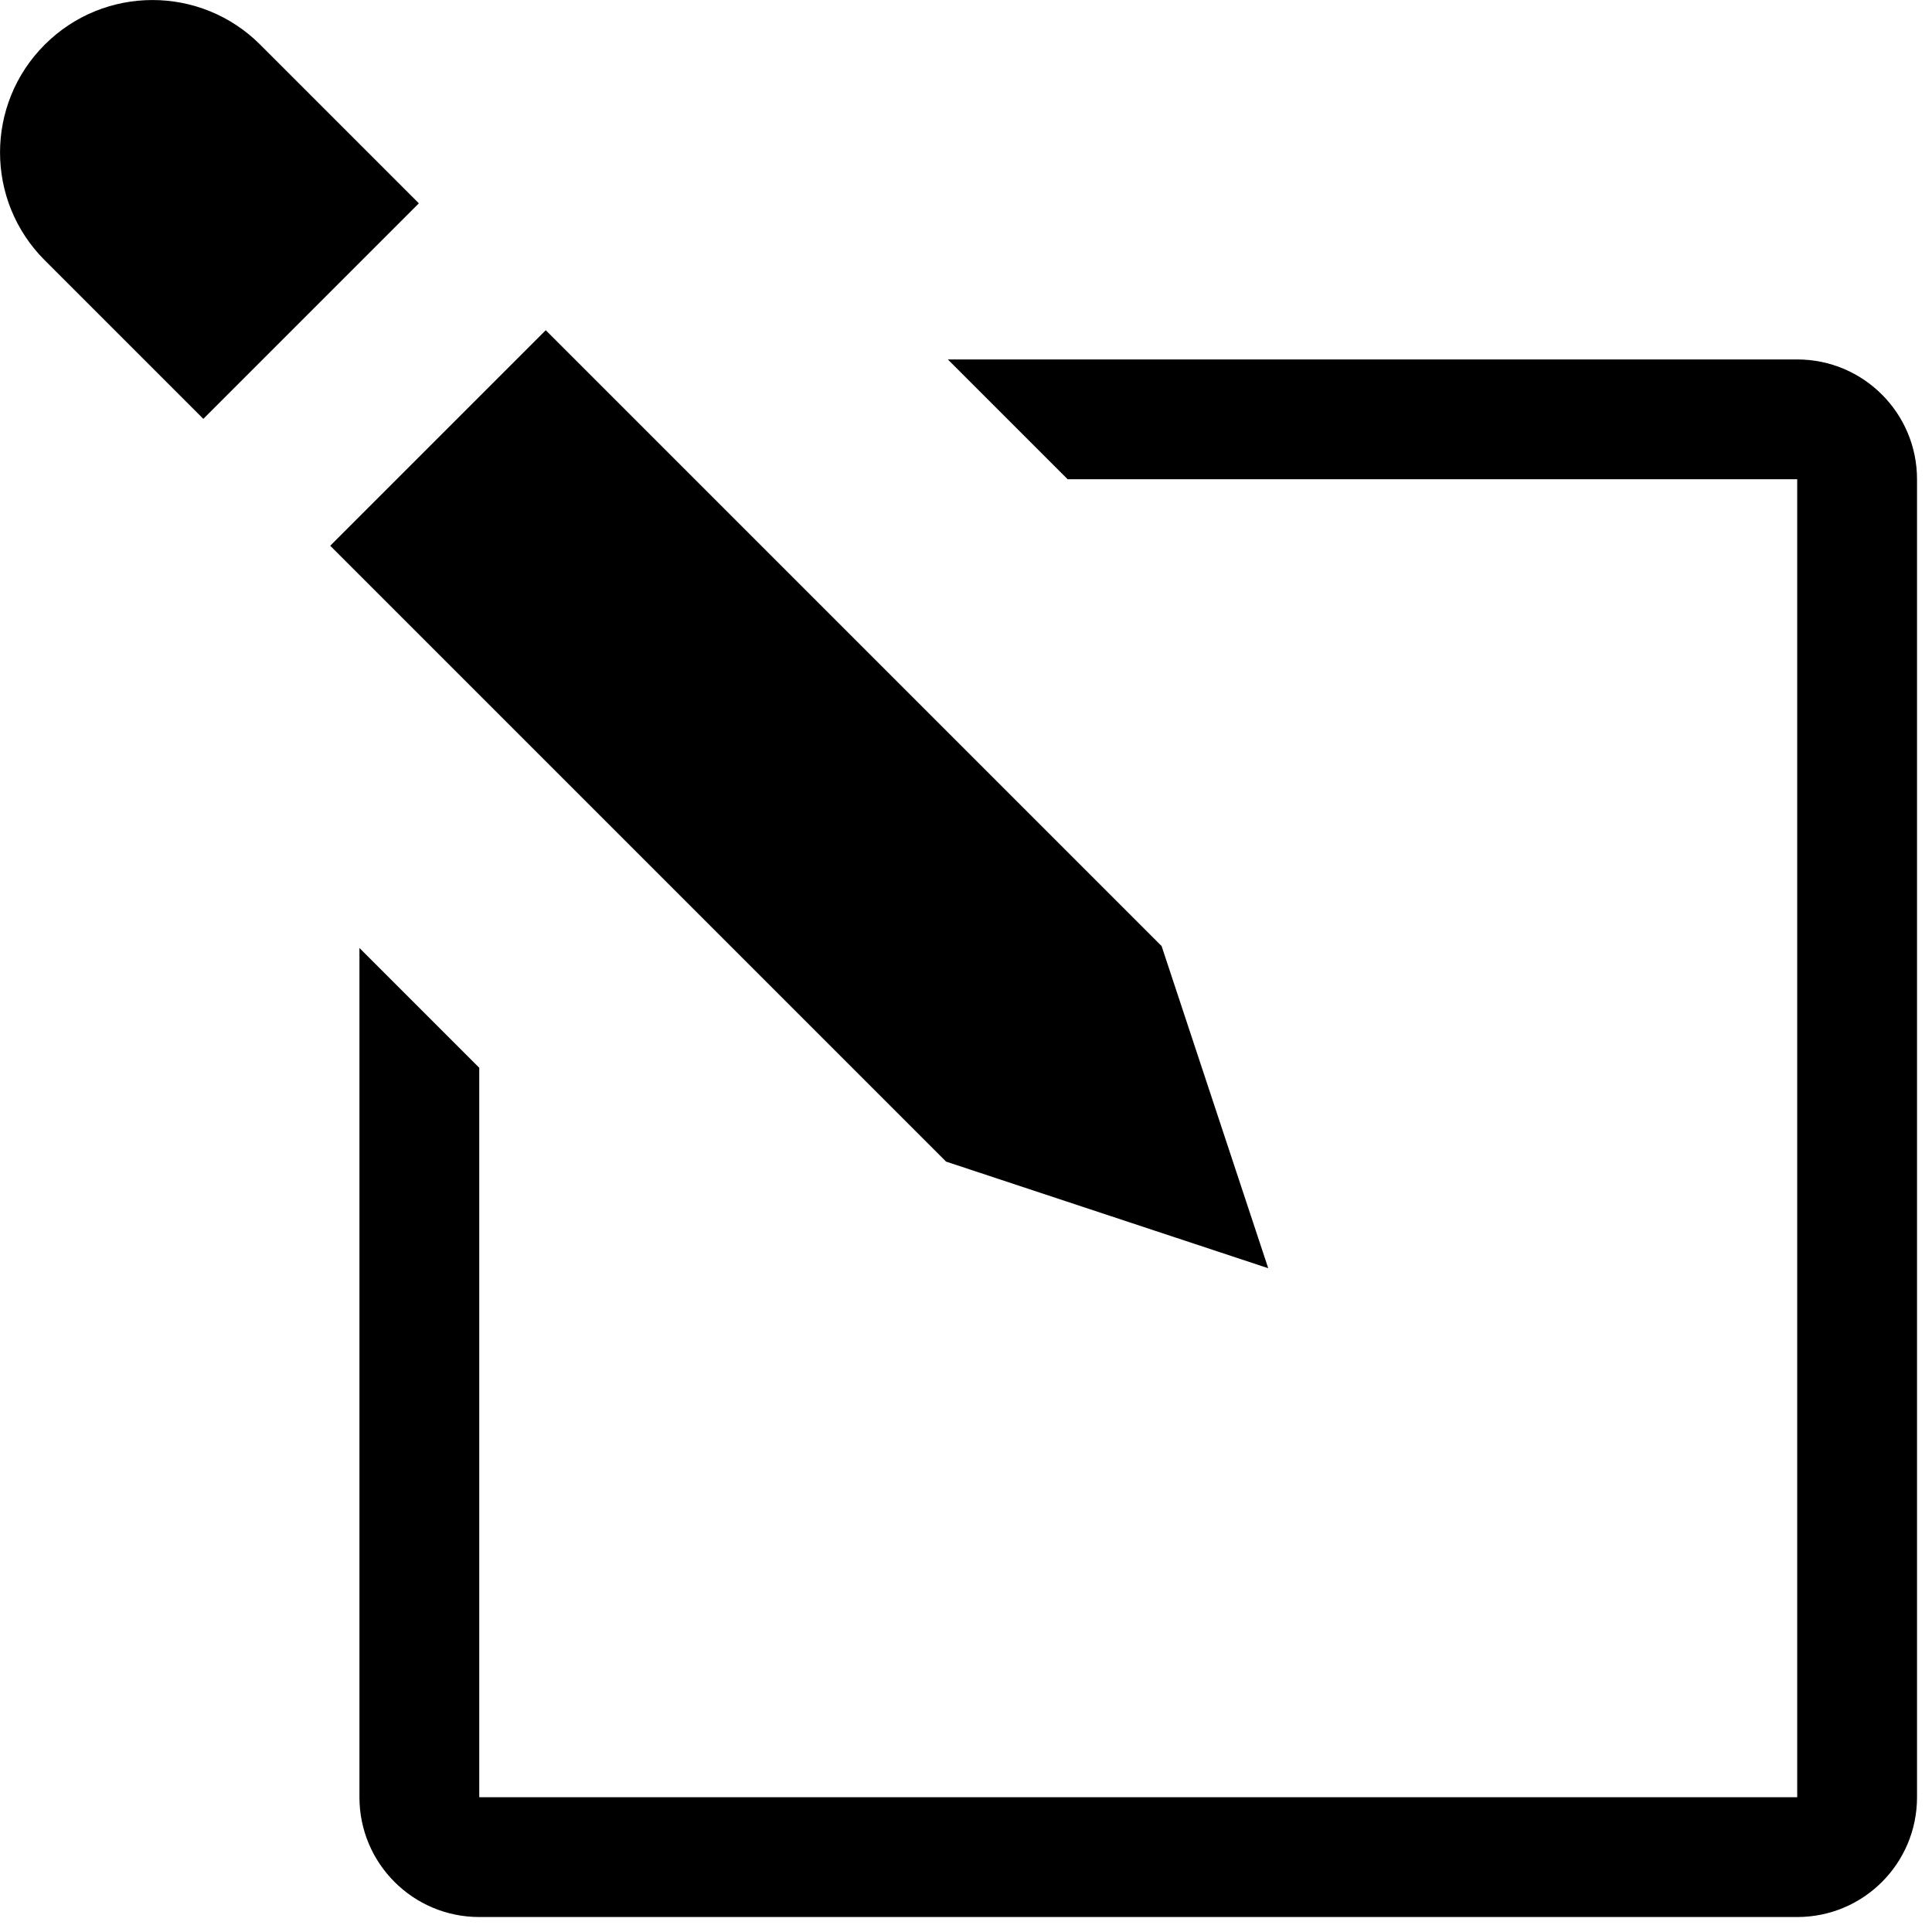
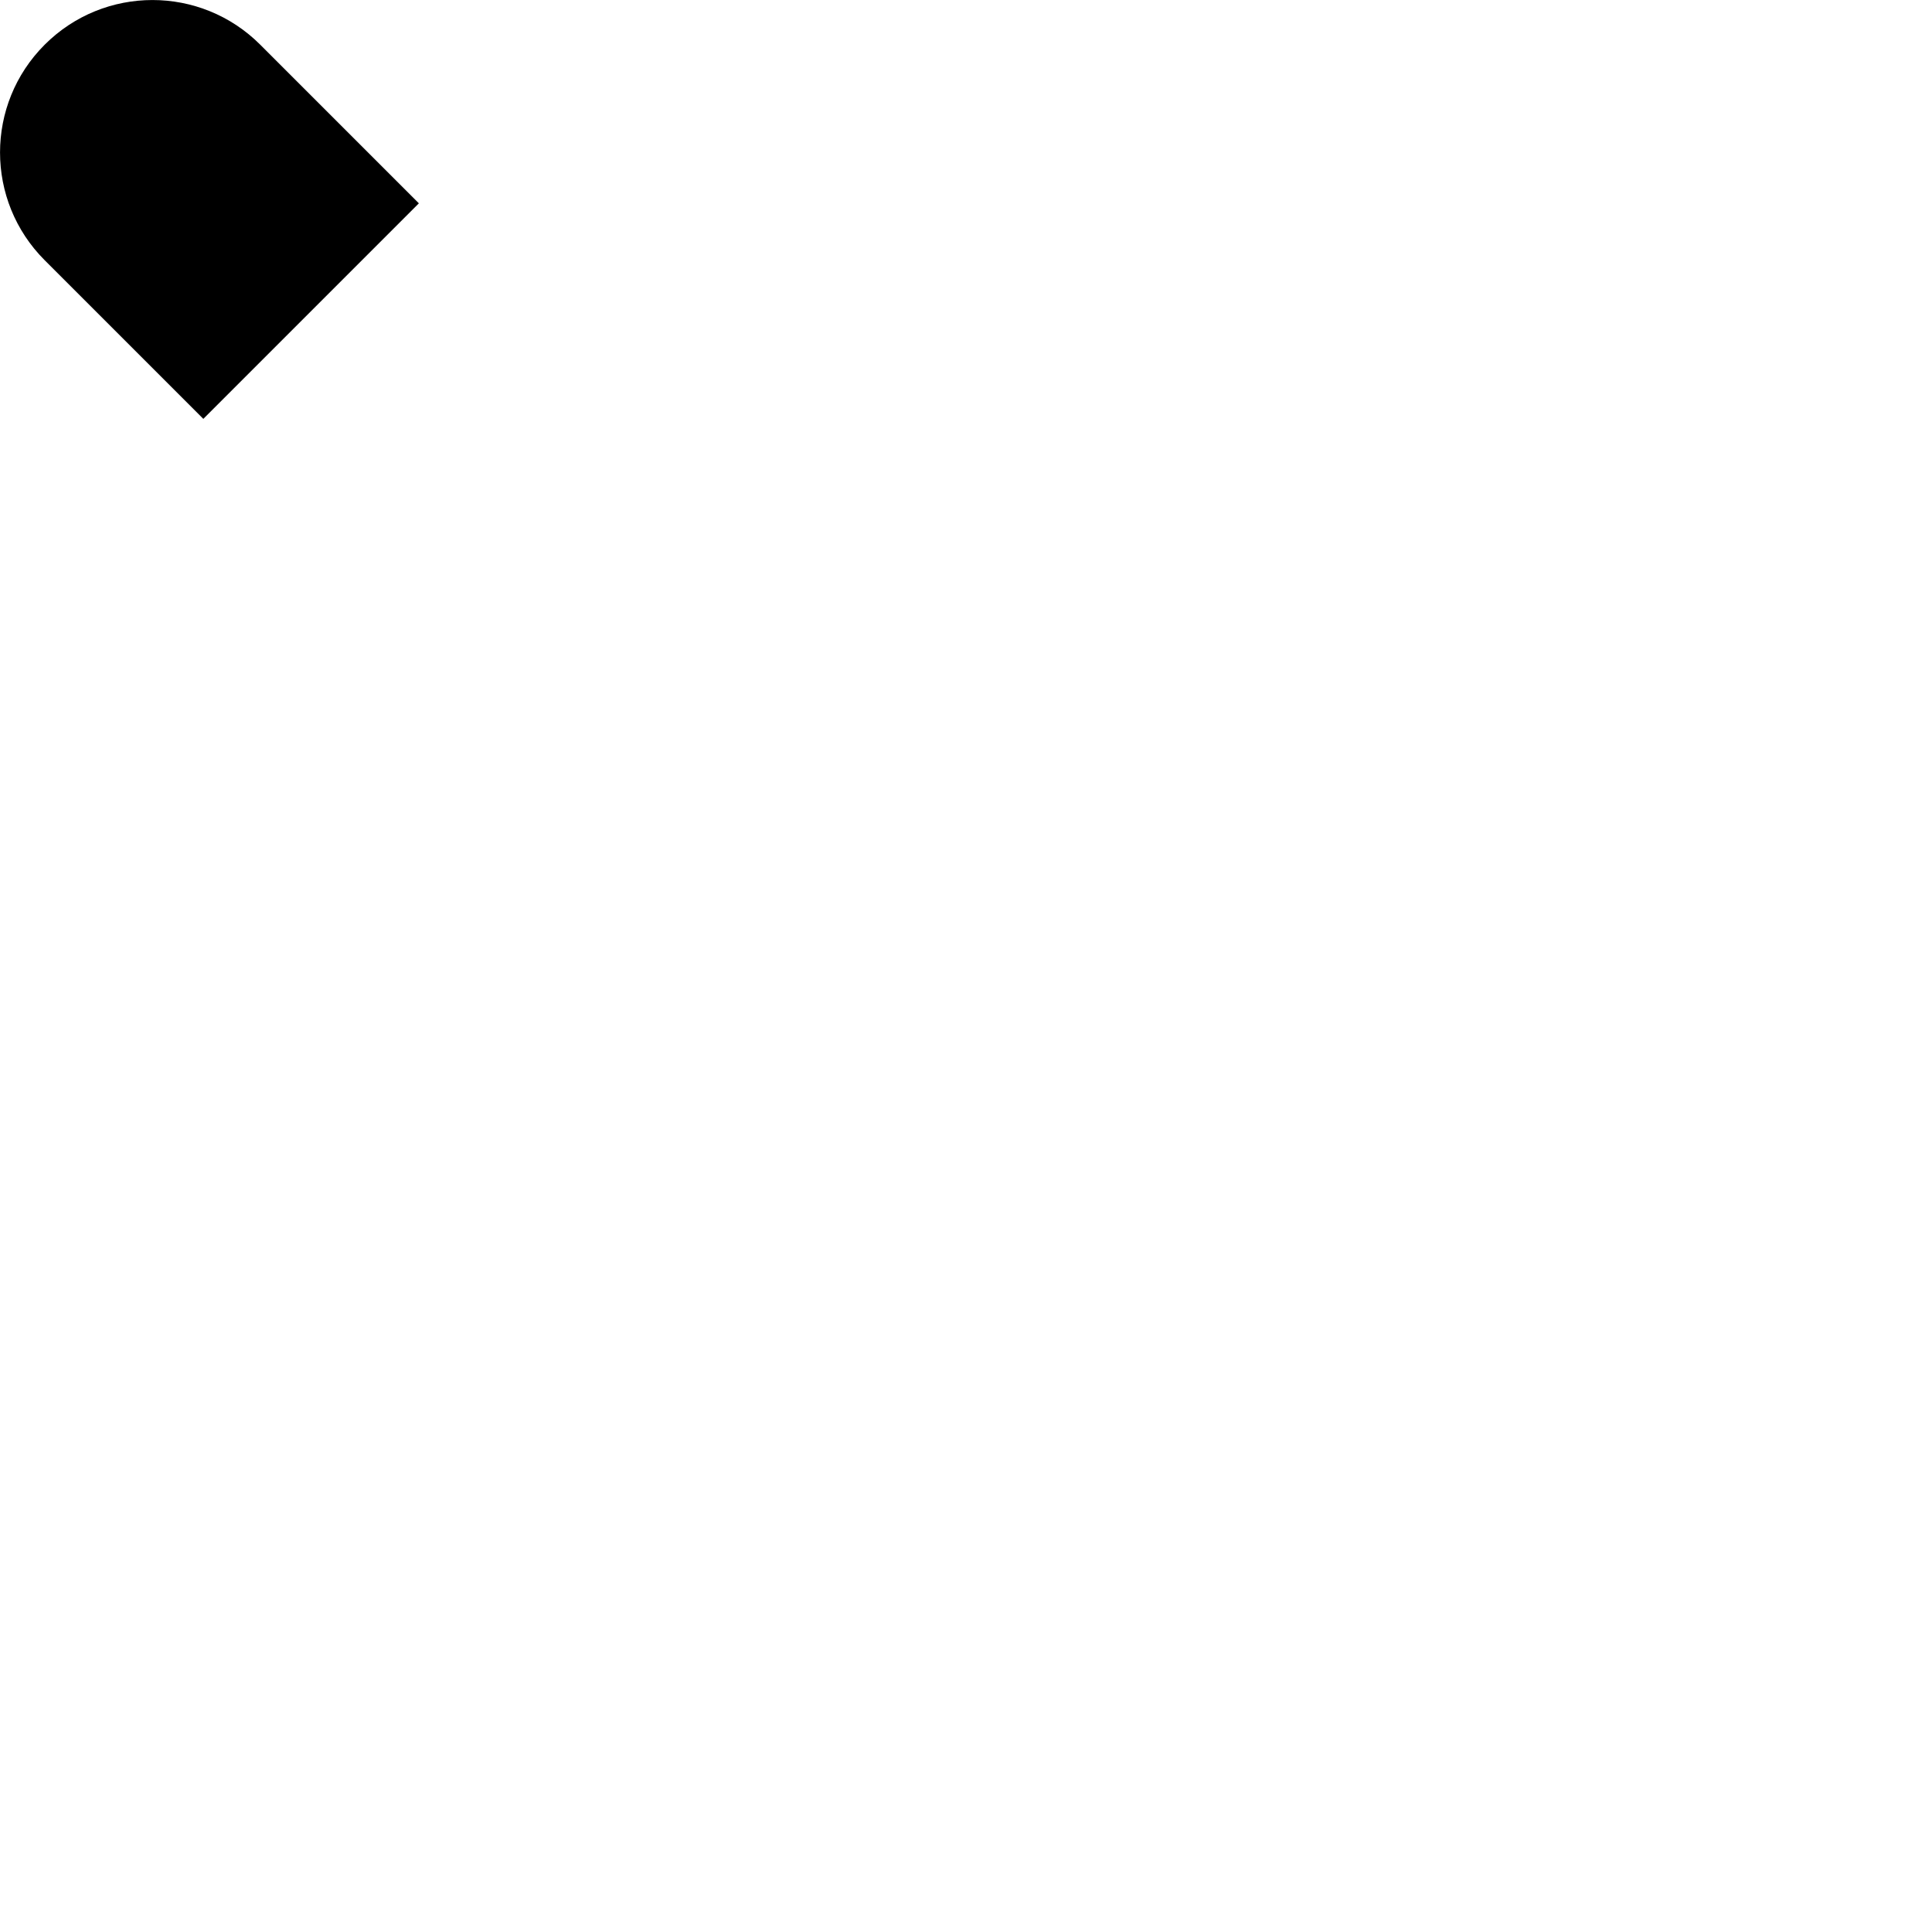
<svg xmlns="http://www.w3.org/2000/svg" version="1.1" id="Capa_1" x="0px" y="0px" width="16.125px" height="16.125px" viewBox="0 0 16.125 16.125" enable-background="new 0 0 16.125 16.125" xml:space="preserve">
  <g>
-     <polygon points="10.585,10.585 9.695,7.896 4.555,2.756 2.756,4.555 7.896,9.695  " />
    <path d="M2.172,0.373c-0.497-0.497-1.302-0.497-1.799,0s-0.497,1.302,0,1.799l1.324,1.324l1.799-1.799L2.172,0.373z" />
-     <path d="M15,3H7.911l1,1H15v11H4V8.912l-1-1V15c0,0.553,0.448,1,1,1h11c0.553,0,1-0.447,1-1V4C16,3.448,15.552,3,15,3z" />
  </g>
</svg>